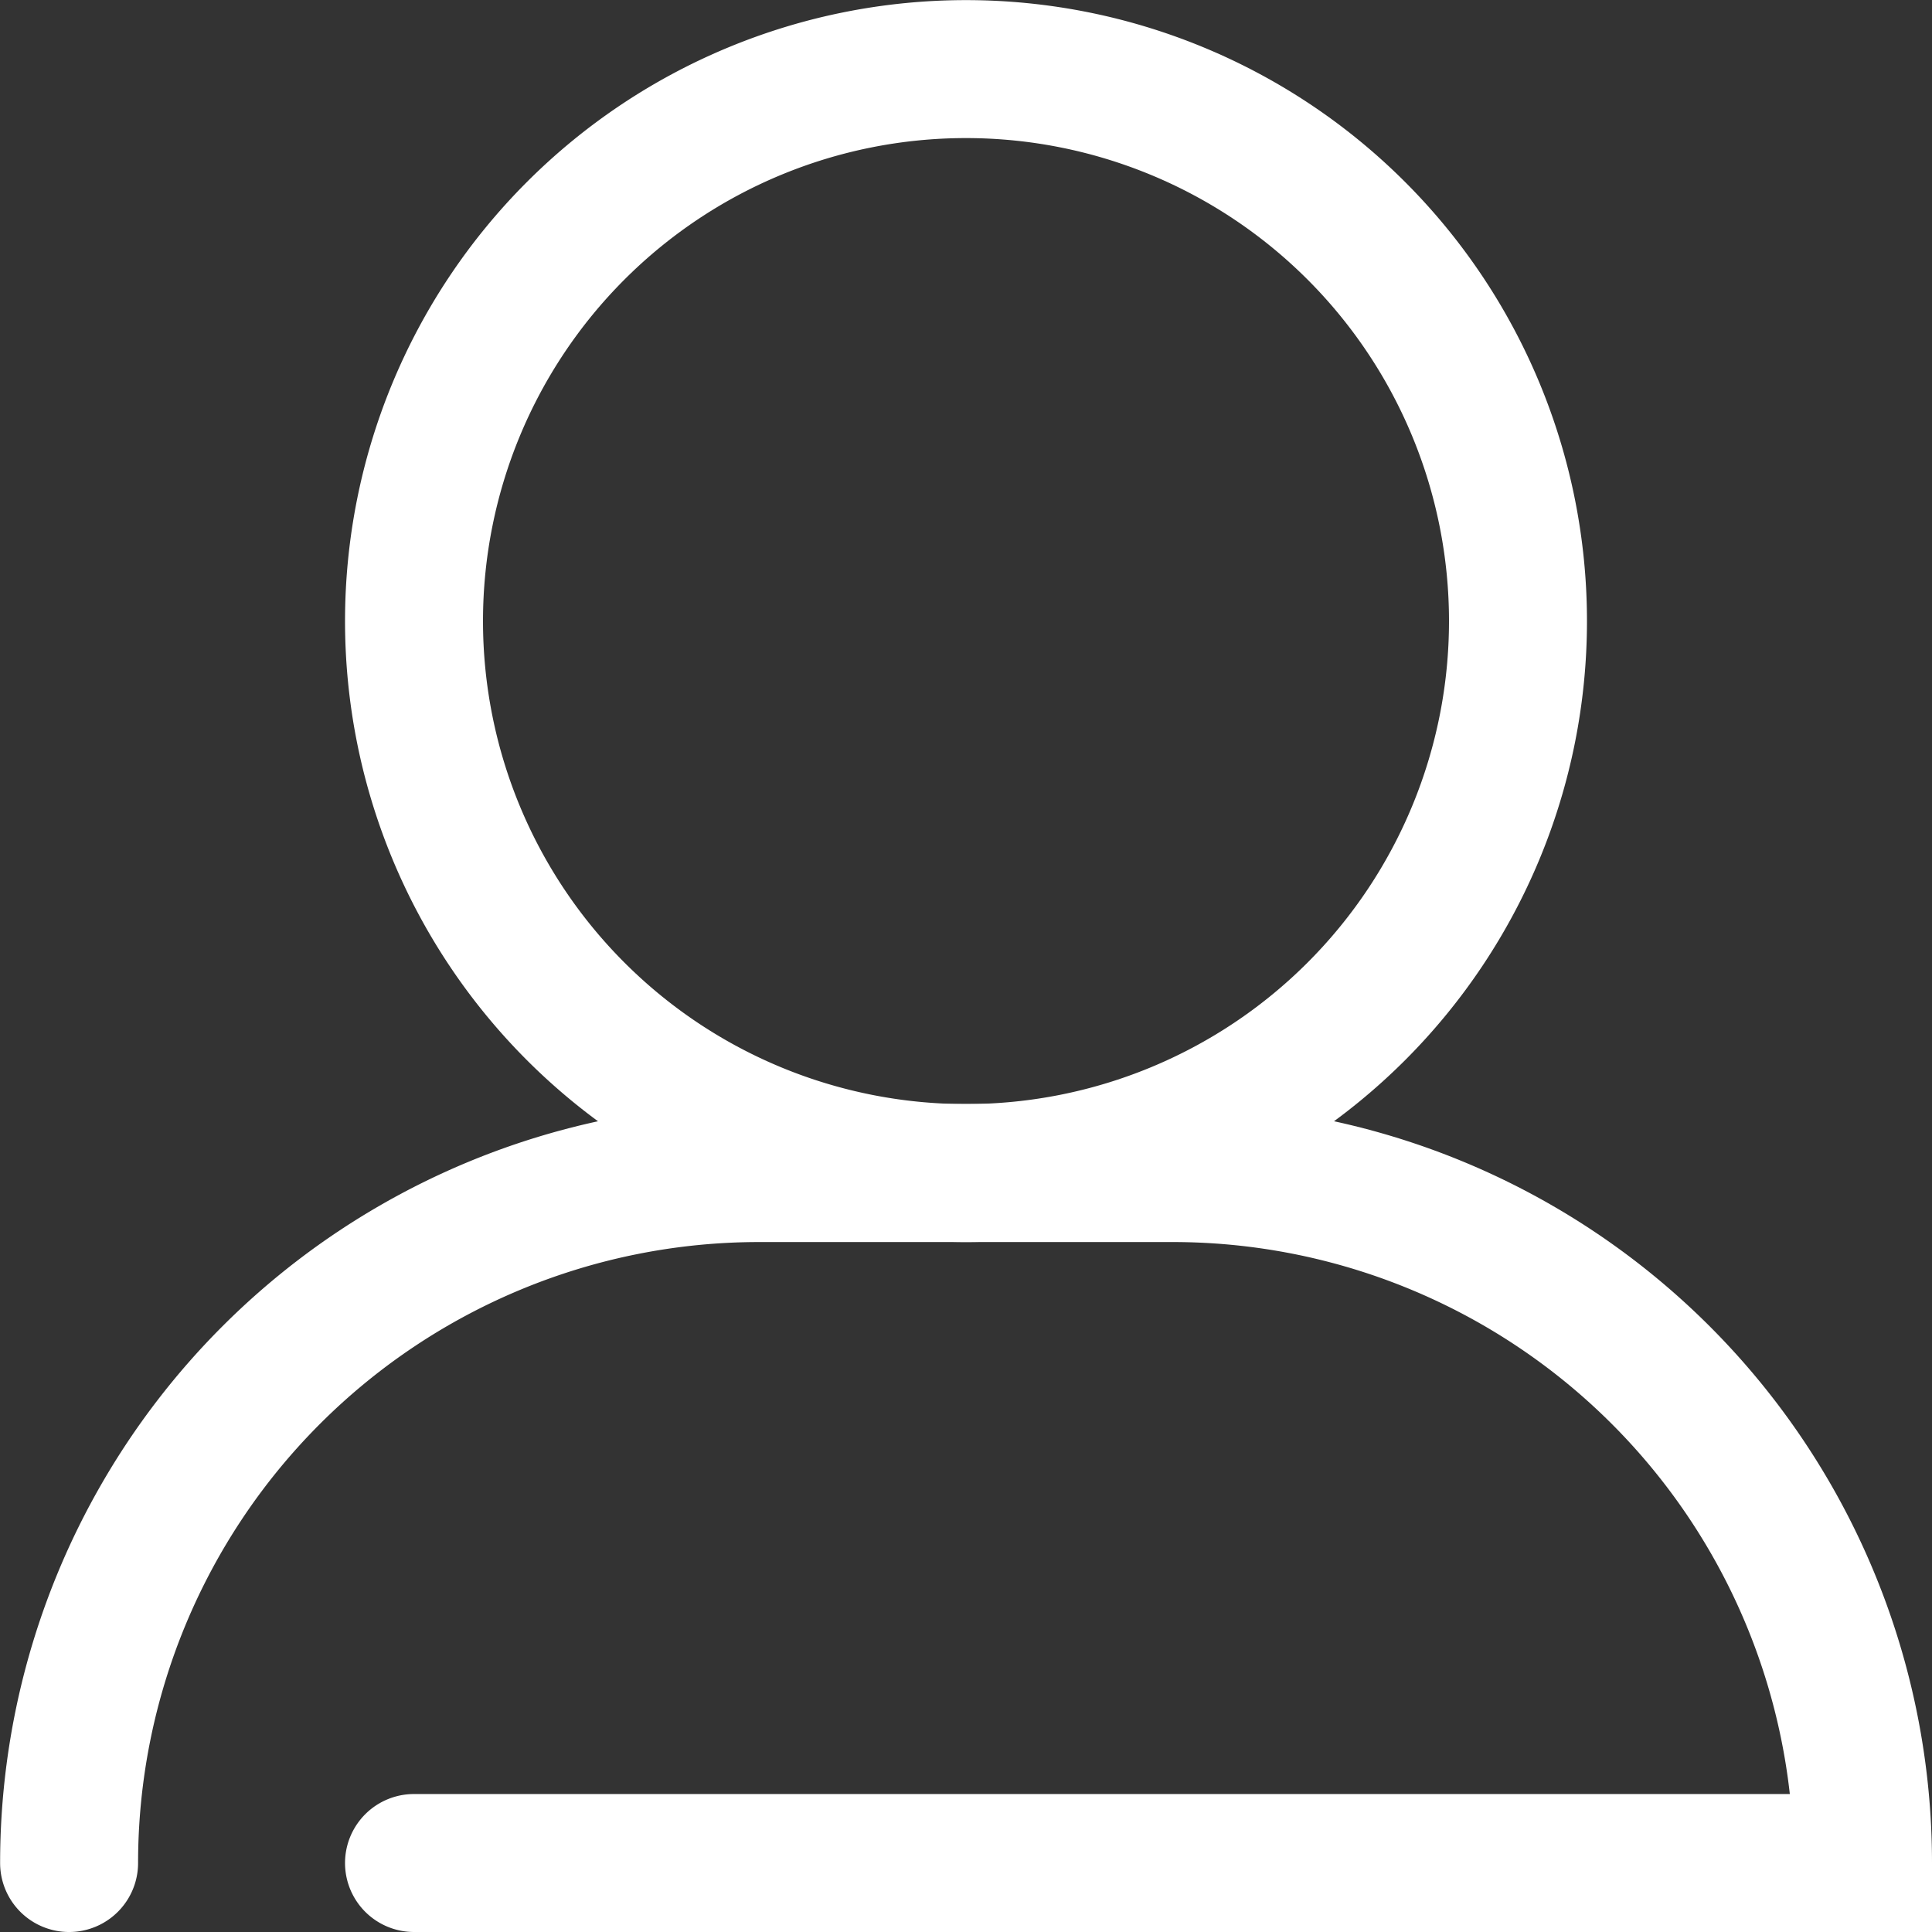
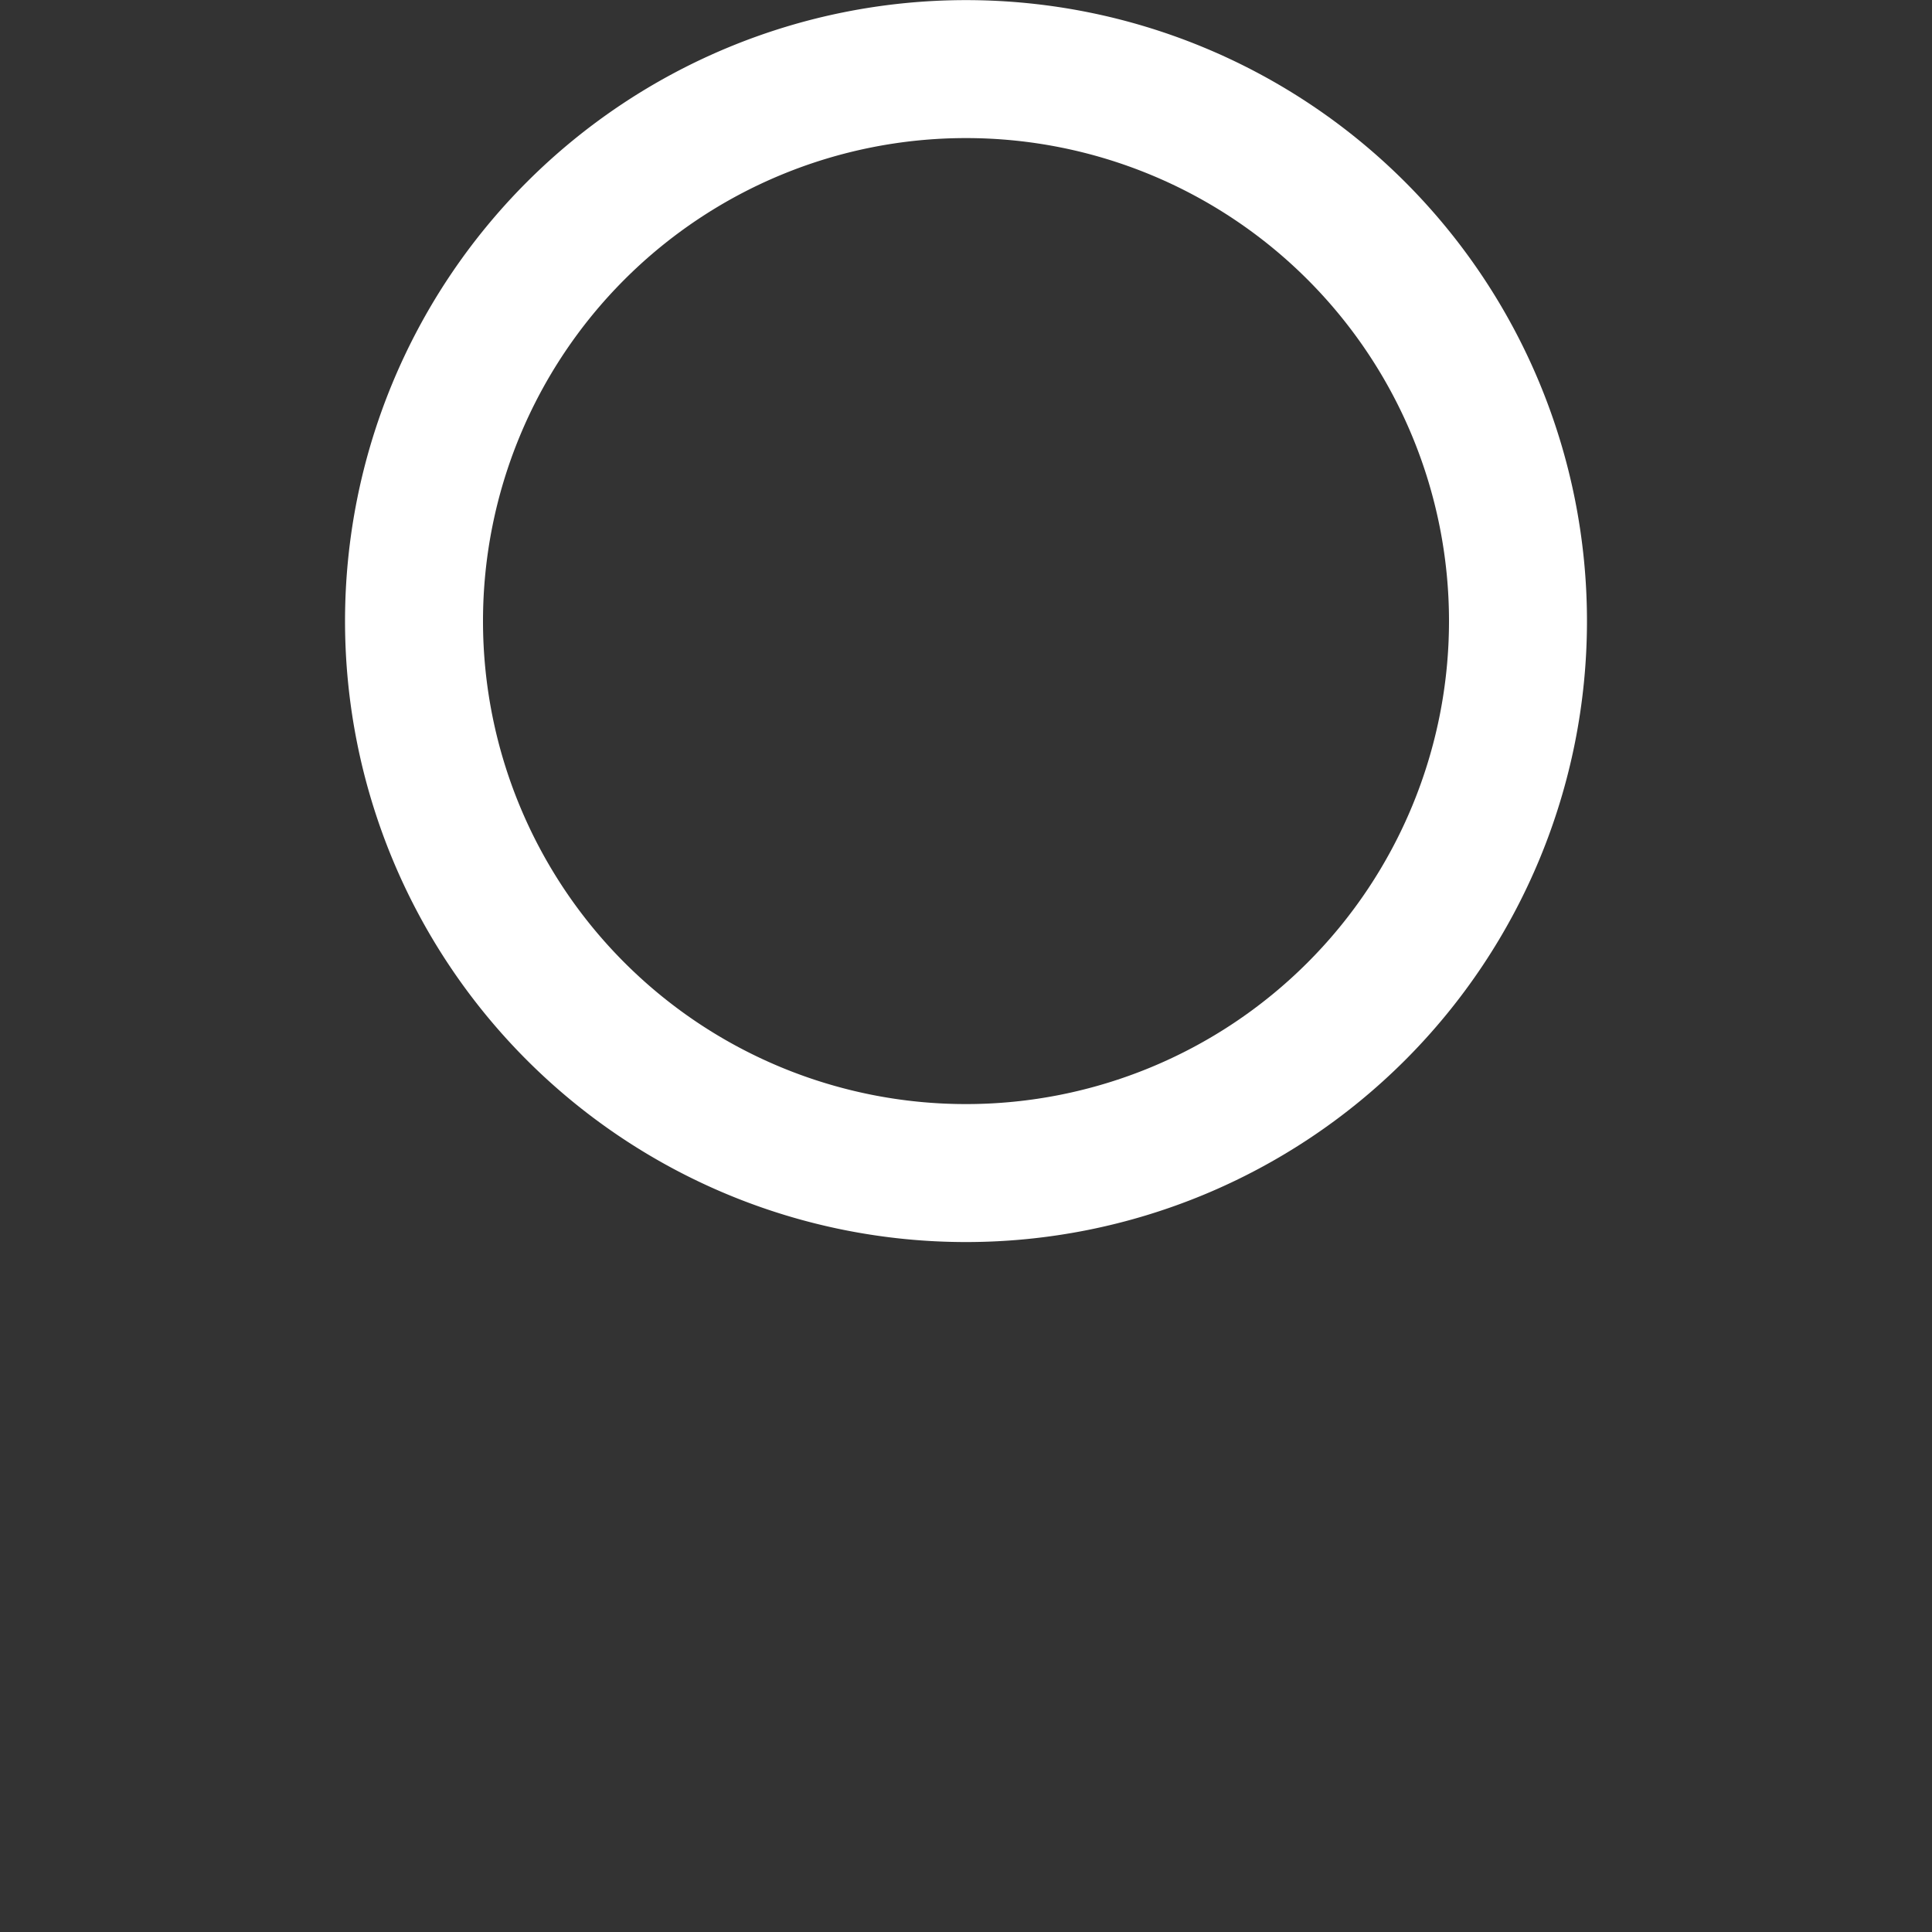
<svg xmlns="http://www.w3.org/2000/svg" width="17" height="17" viewBox="0 0 17 17">
  <rect x="0" y="0" width="17" height="17" fill="#333333" stroke="none" />
  <g id="login" transform="translate(-2 -2)">
    <path id="Path_1267" data-name="Path 1267" d="M12.464,12.929a5.464,5.464,0,1,1,5.464-5.464,5.464,5.464,0,0,1-5.464,5.464Zm0-9.714a4.25,4.25,0,1,0,4.25,4.25,4.25,4.25,0,0,0-4.25-4.25Z" transform="translate(-1.964)" fill="#fff" />
-     <path id="Path_1268" data-name="Path 1268" d="M19,25.286H5.643a.607.607,0,0,1,0-1.214H17.749a5.464,5.464,0,0,0-5.428-4.857H8.679a5.464,5.464,0,0,0-5.464,5.464.607.607,0,1,1-1.214,0A6.679,6.679,0,0,1,8.679,18h3.643A6.679,6.679,0,0,1,19,24.679Z" transform="translate(0 -6.286)" fill="#fff" />
  </g>
</svg>